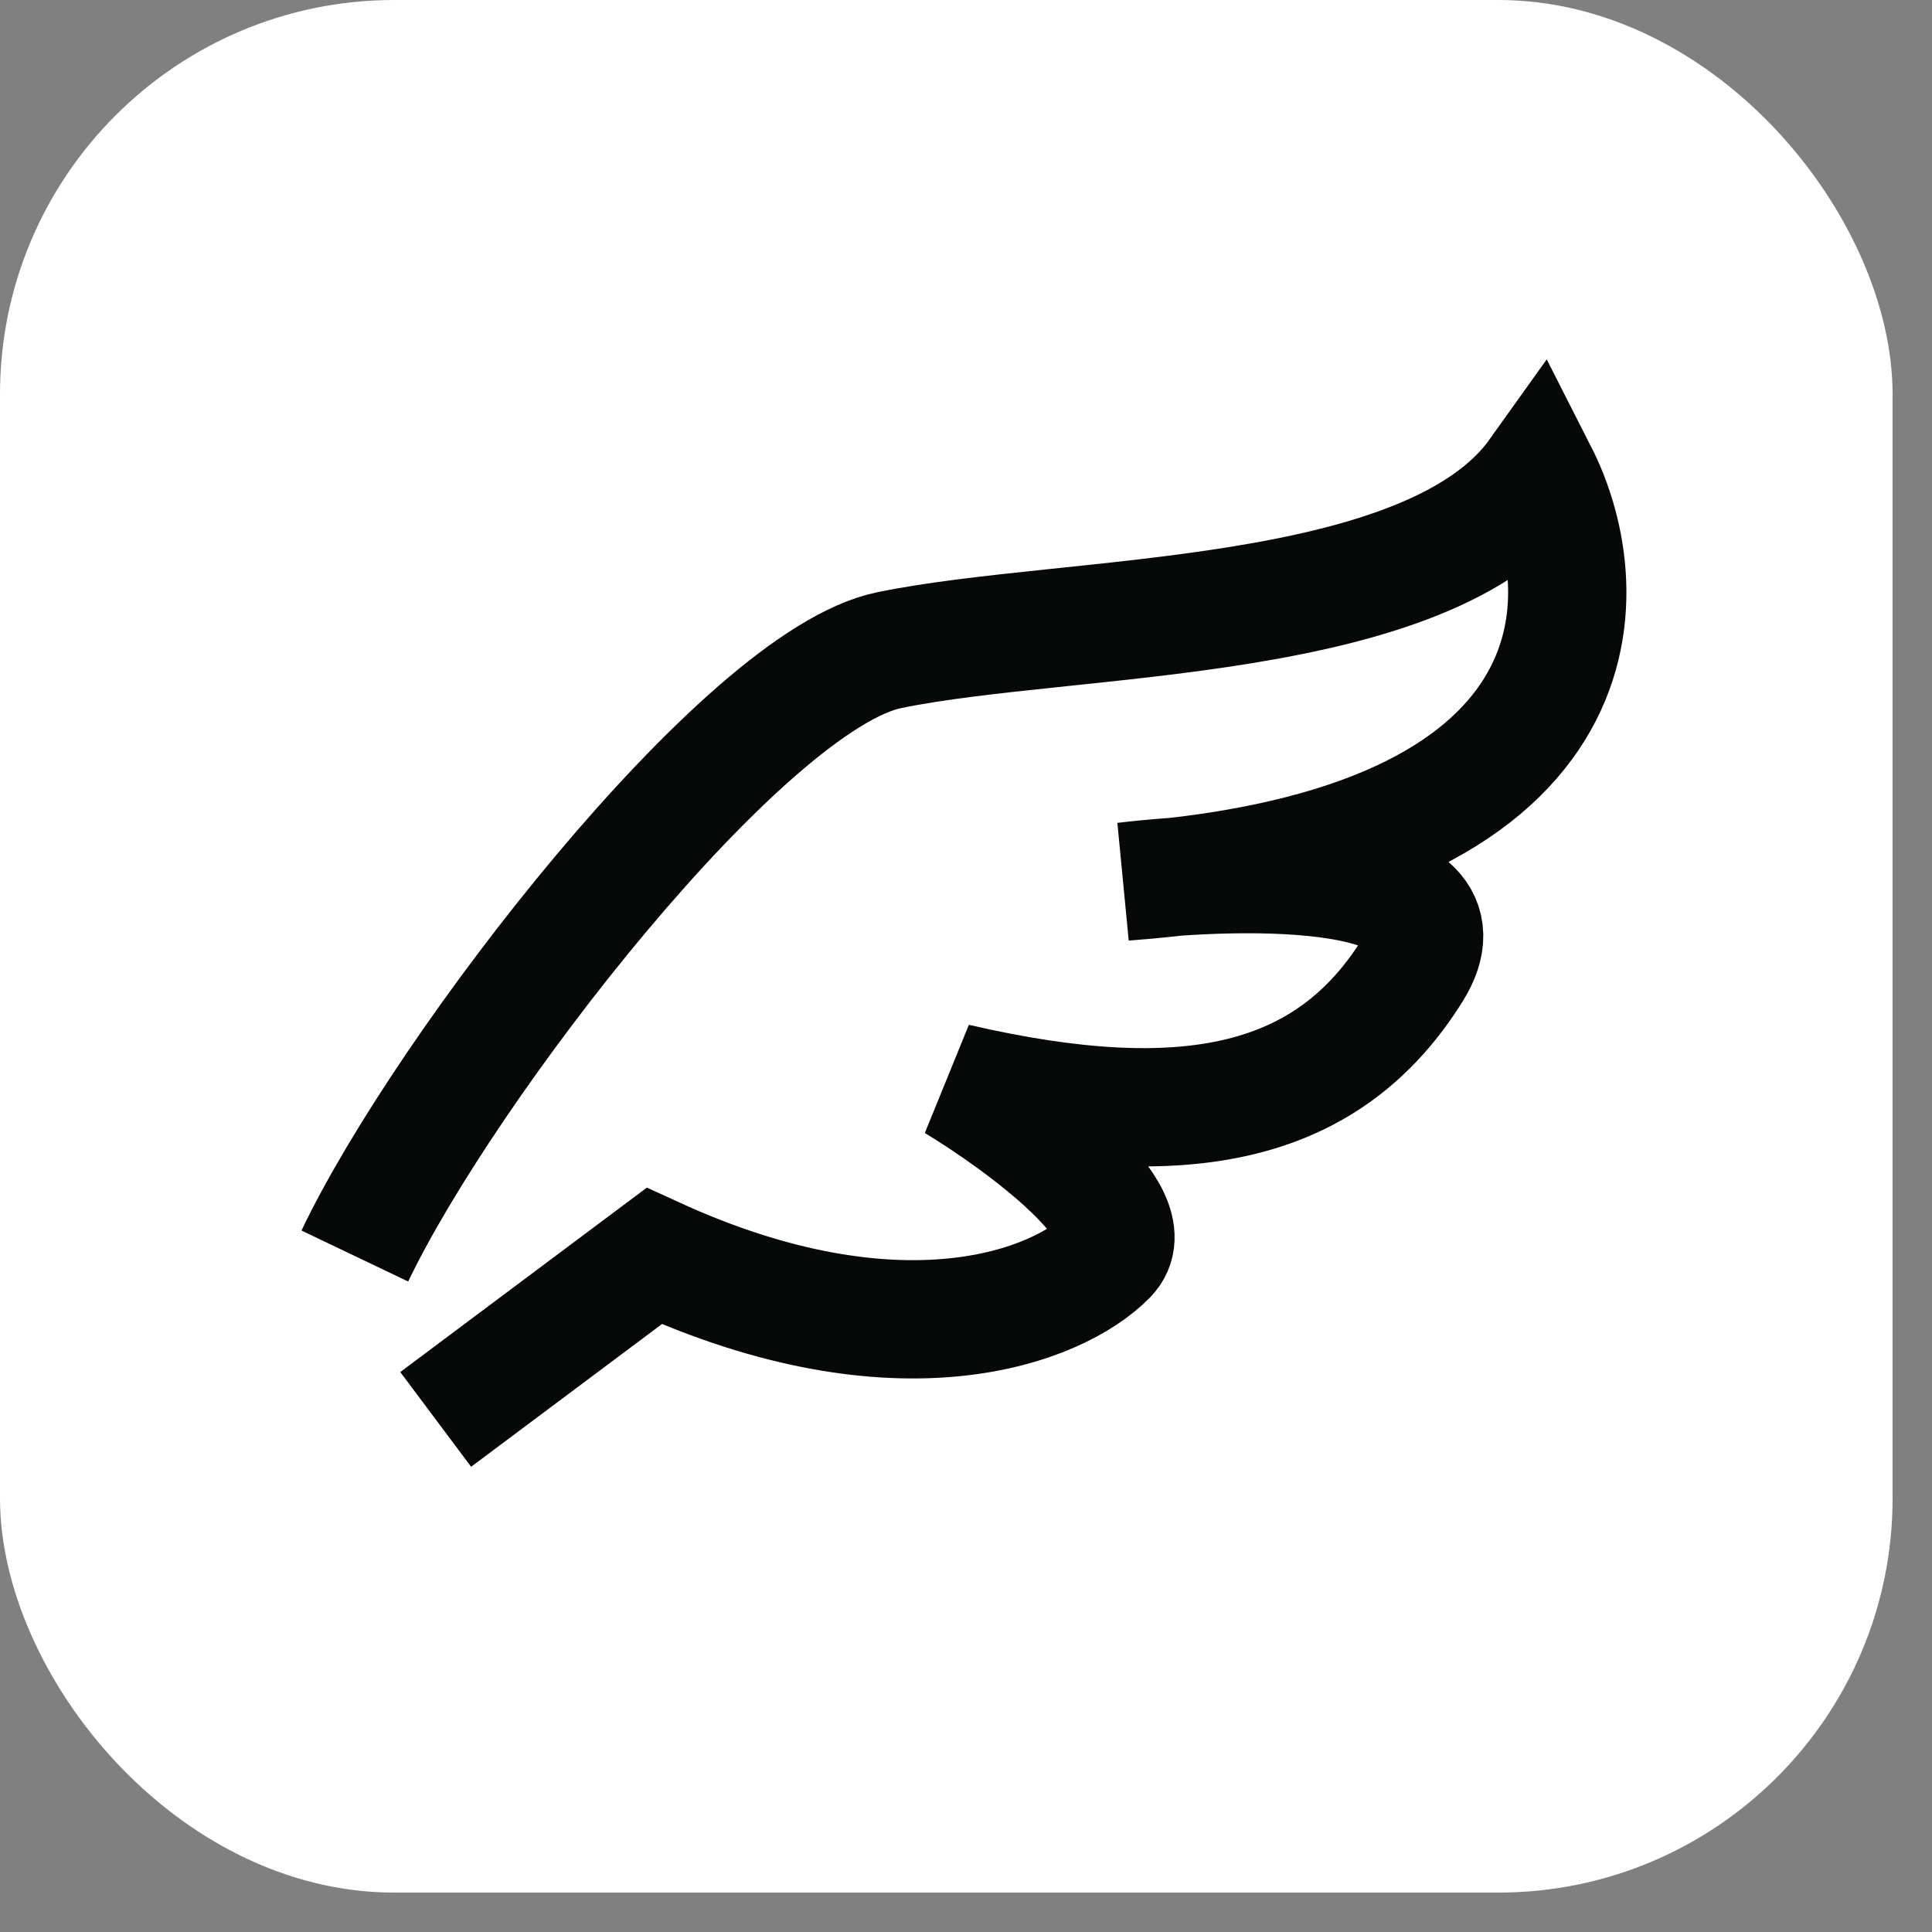
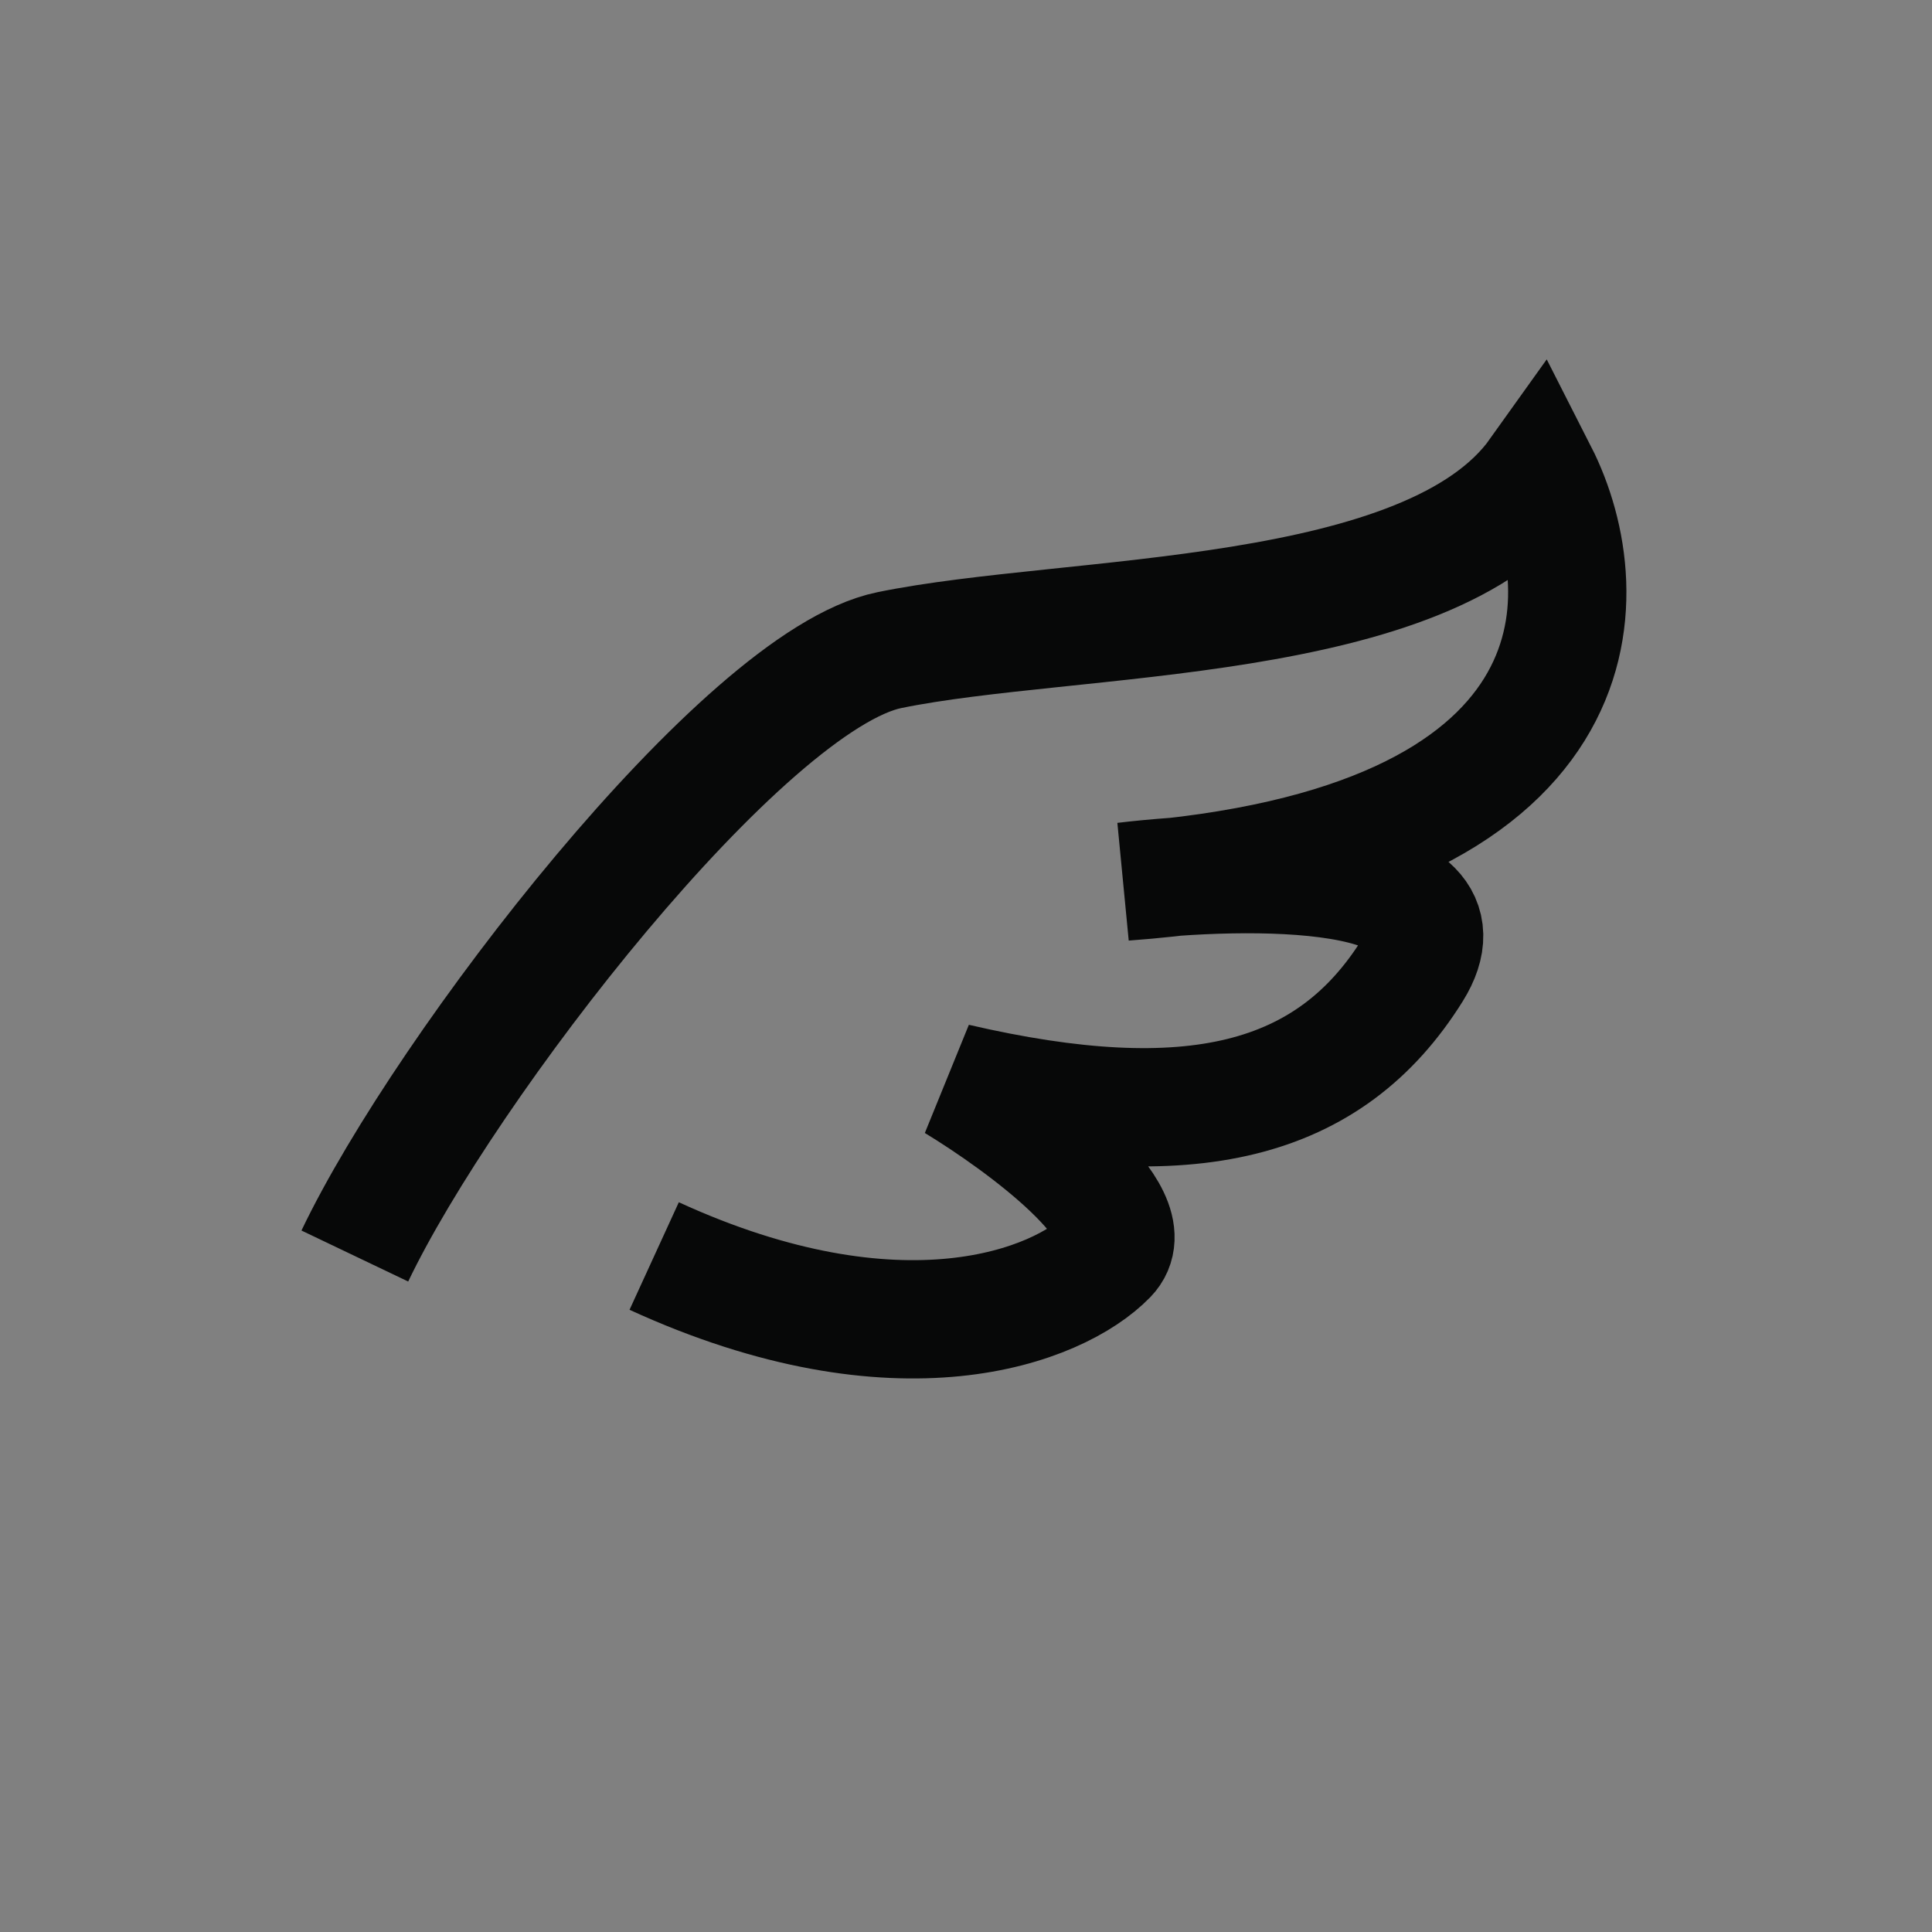
<svg xmlns="http://www.w3.org/2000/svg" width="35" height="35" viewBox="0 0 35 35" fill="none">
  <rect x="0" y="0" width="35" height="35" fill="#808080" stroke="none" />
-   <rect width="34.286" height="34.286" rx="7.143" fill="white" />
-   <path d="M6.428 22.754C8.068 19.322 13.471 12.321 16.11 11.778C19.409 11.1 25.888 11.346 27.867 8.571C28.987 10.771 29.055 15.33 20.369 15.971C22.608 15.704 26.787 15.65 25.588 17.575C24.088 19.979 21.569 20.596 17.31 19.609C18.53 20.349 20.789 22.014 20.069 22.754C19.169 23.679 16.29 24.789 11.851 22.754L7.893 25.714" stroke="#070808" stroke-width="2.143" />
+   <path d="M6.428 22.754C8.068 19.322 13.471 12.321 16.11 11.778C19.409 11.1 25.888 11.346 27.867 8.571C28.987 10.771 29.055 15.33 20.369 15.971C22.608 15.704 26.787 15.65 25.588 17.575C24.088 19.979 21.569 20.596 17.31 19.609C18.53 20.349 20.789 22.014 20.069 22.754C19.169 23.679 16.29 24.789 11.851 22.754" stroke="#070808" stroke-width="2.143" />
</svg>